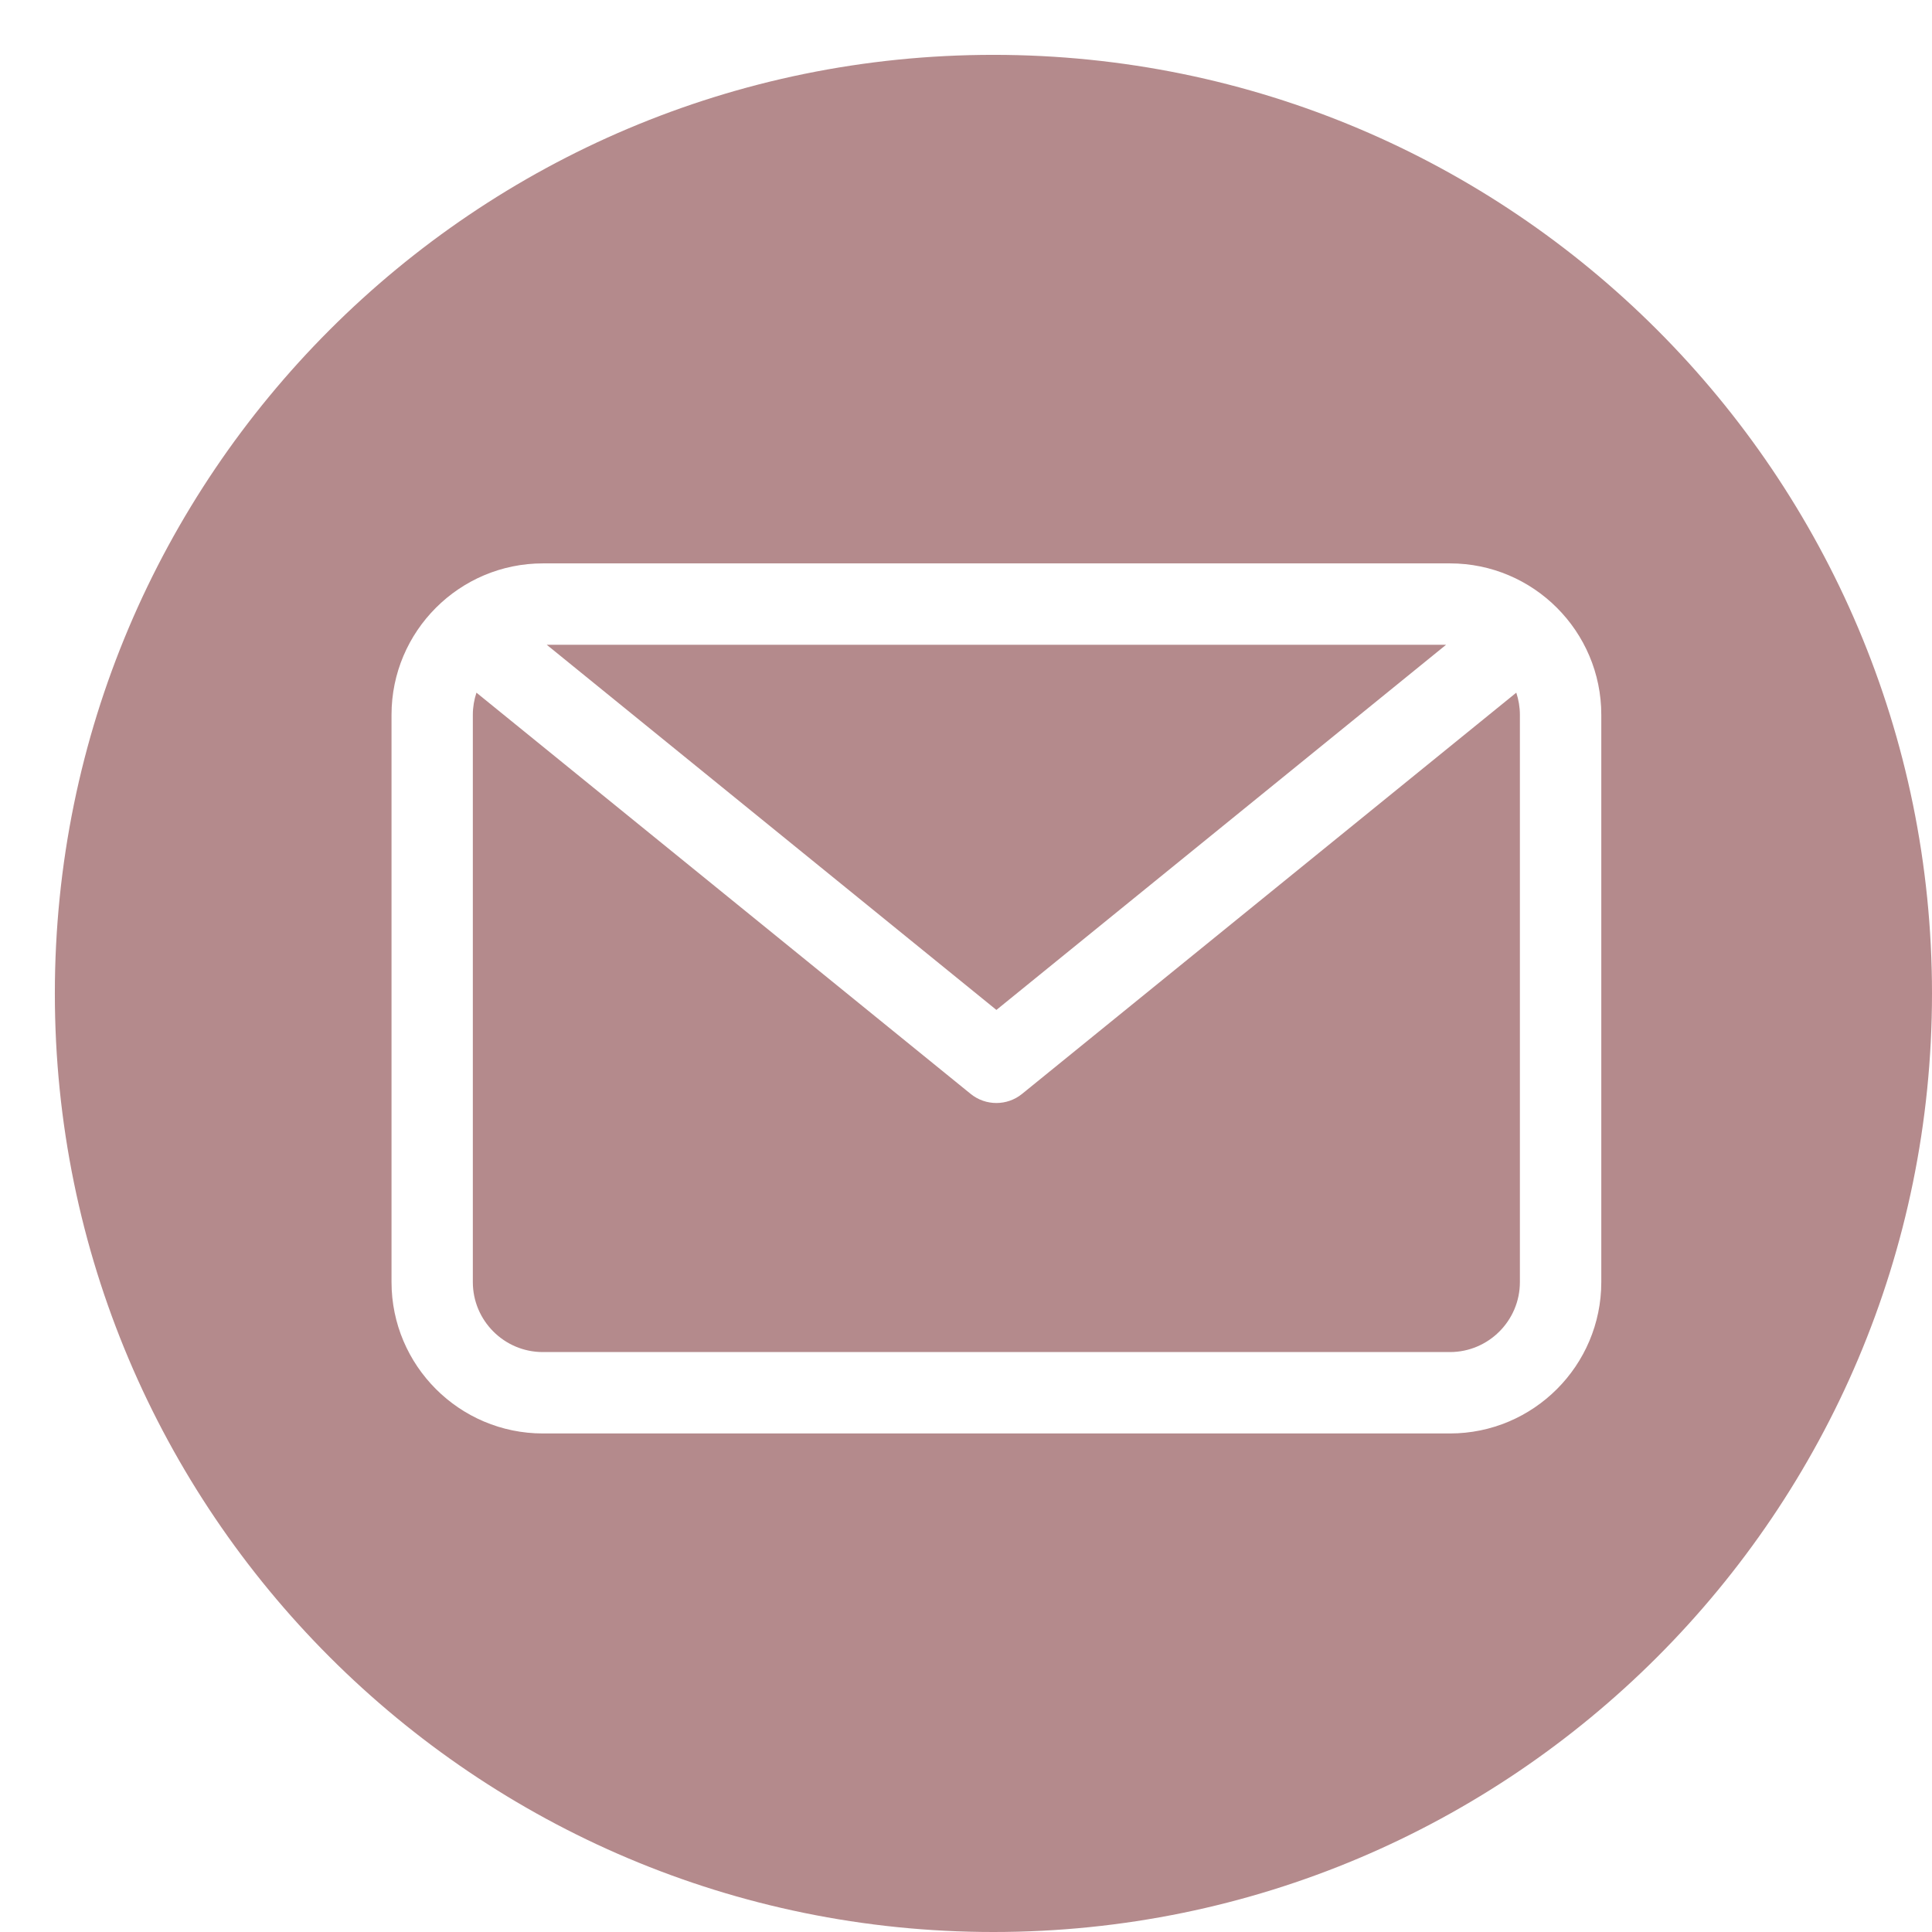
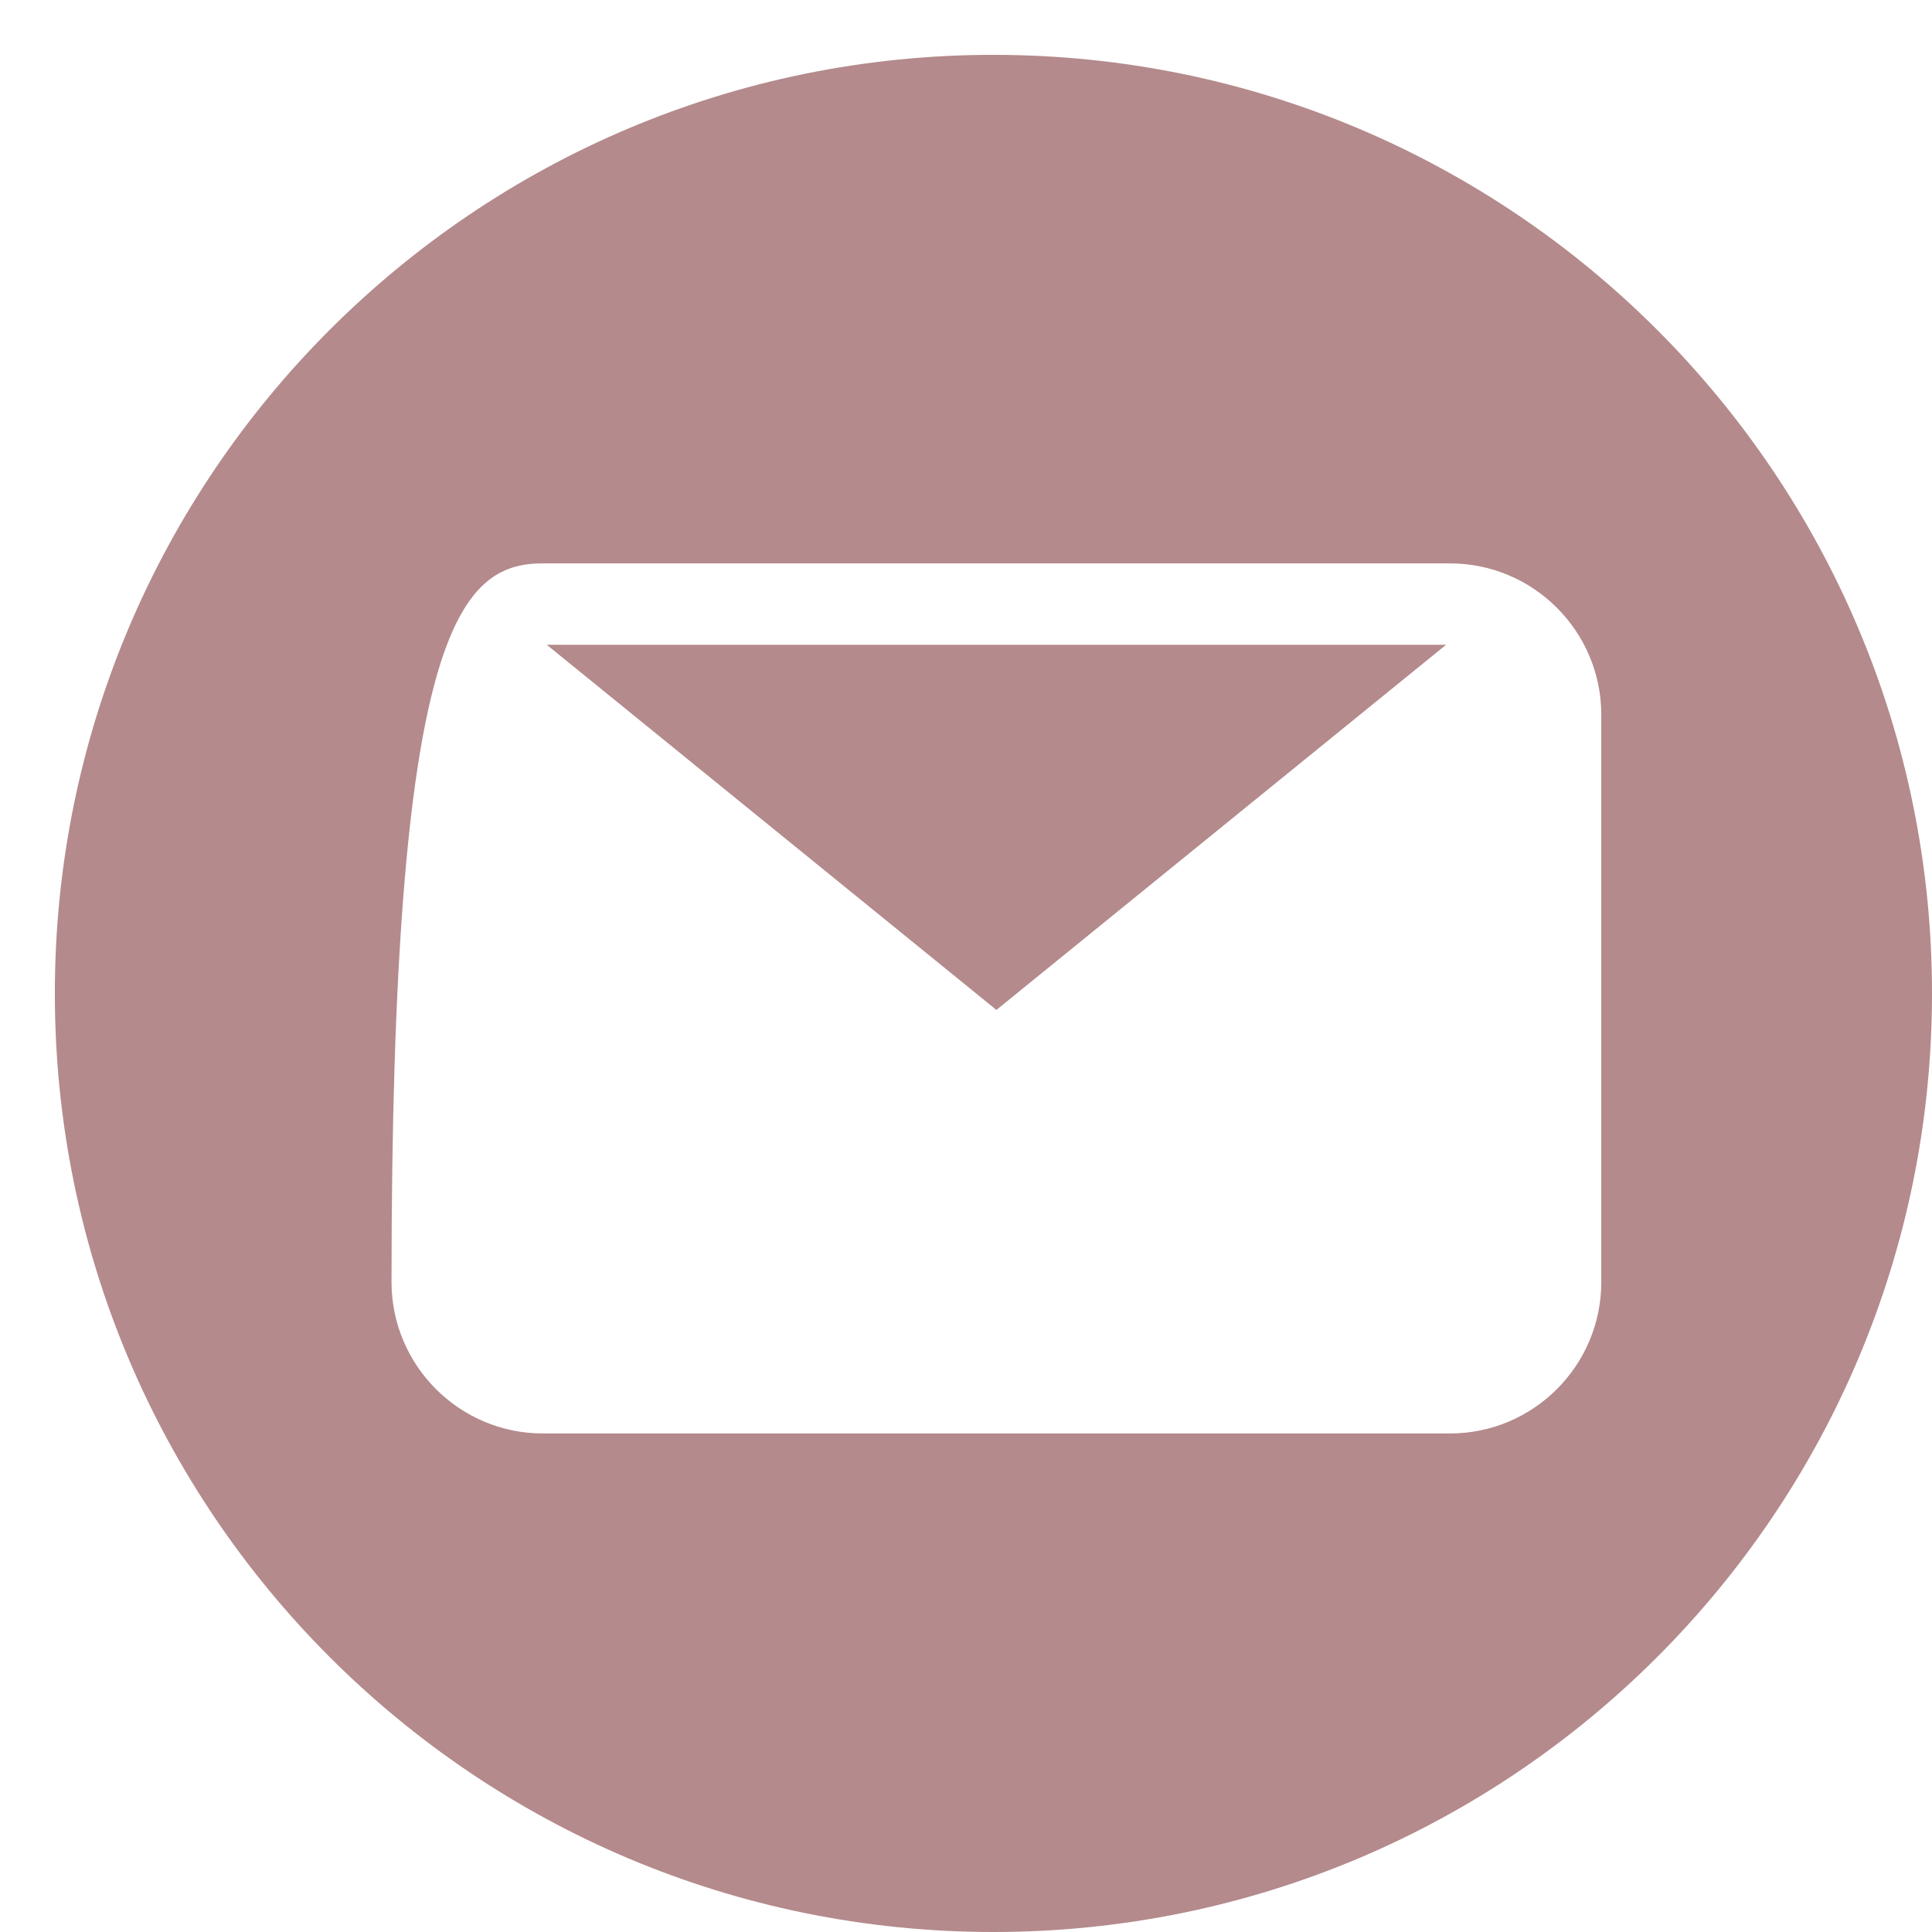
<svg xmlns="http://www.w3.org/2000/svg" width="23" height="23" viewBox="0 0 23 23" fill="none">
-   <path d="M11.826 0.653C5.656 0.653 0.653 5.656 0.653 11.827C0.653 17.998 5.656 23 11.826 23C17.998 23 23 17.998 23 11.827C23 5.656 17.997 0.653 11.826 0.653ZM19.063 15.263C19.063 16.257 18.255 17.065 17.262 17.065H6.463C5.469 17.065 4.661 16.256 4.661 15.263V8.509C4.661 7.516 5.469 6.707 6.463 6.707H17.262C18.255 6.707 19.063 7.516 19.063 8.509V15.263Z" fill="#B48A8C" />
-   <path d="M12.167 13.023C12.078 13.095 11.97 13.131 11.862 13.131C11.753 13.131 11.645 13.095 11.556 13.023L5.672 8.246C5.645 8.328 5.629 8.417 5.629 8.509V15.263C5.629 15.722 6.003 16.096 6.462 16.096H17.261C17.72 16.096 18.094 15.722 18.094 15.263V8.509C18.094 8.417 18.078 8.328 18.051 8.246L12.167 13.023H12.167Z" fill="#B48A8C" />
+   <path d="M11.826 0.653C5.656 0.653 0.653 5.656 0.653 11.827C0.653 17.998 5.656 23 11.826 23C17.998 23 23 17.998 23 11.827C23 5.656 17.997 0.653 11.826 0.653ZM19.063 15.263C19.063 16.257 18.255 17.065 17.262 17.065H6.463C5.469 17.065 4.661 16.256 4.661 15.263C4.661 7.516 5.469 6.707 6.463 6.707H17.262C18.255 6.707 19.063 7.516 19.063 8.509V15.263Z" fill="#B48A8C" />
  <path d="M17.215 7.676H6.509L11.862 12.023L17.215 7.676Z" fill="#B48A8C" />
</svg>